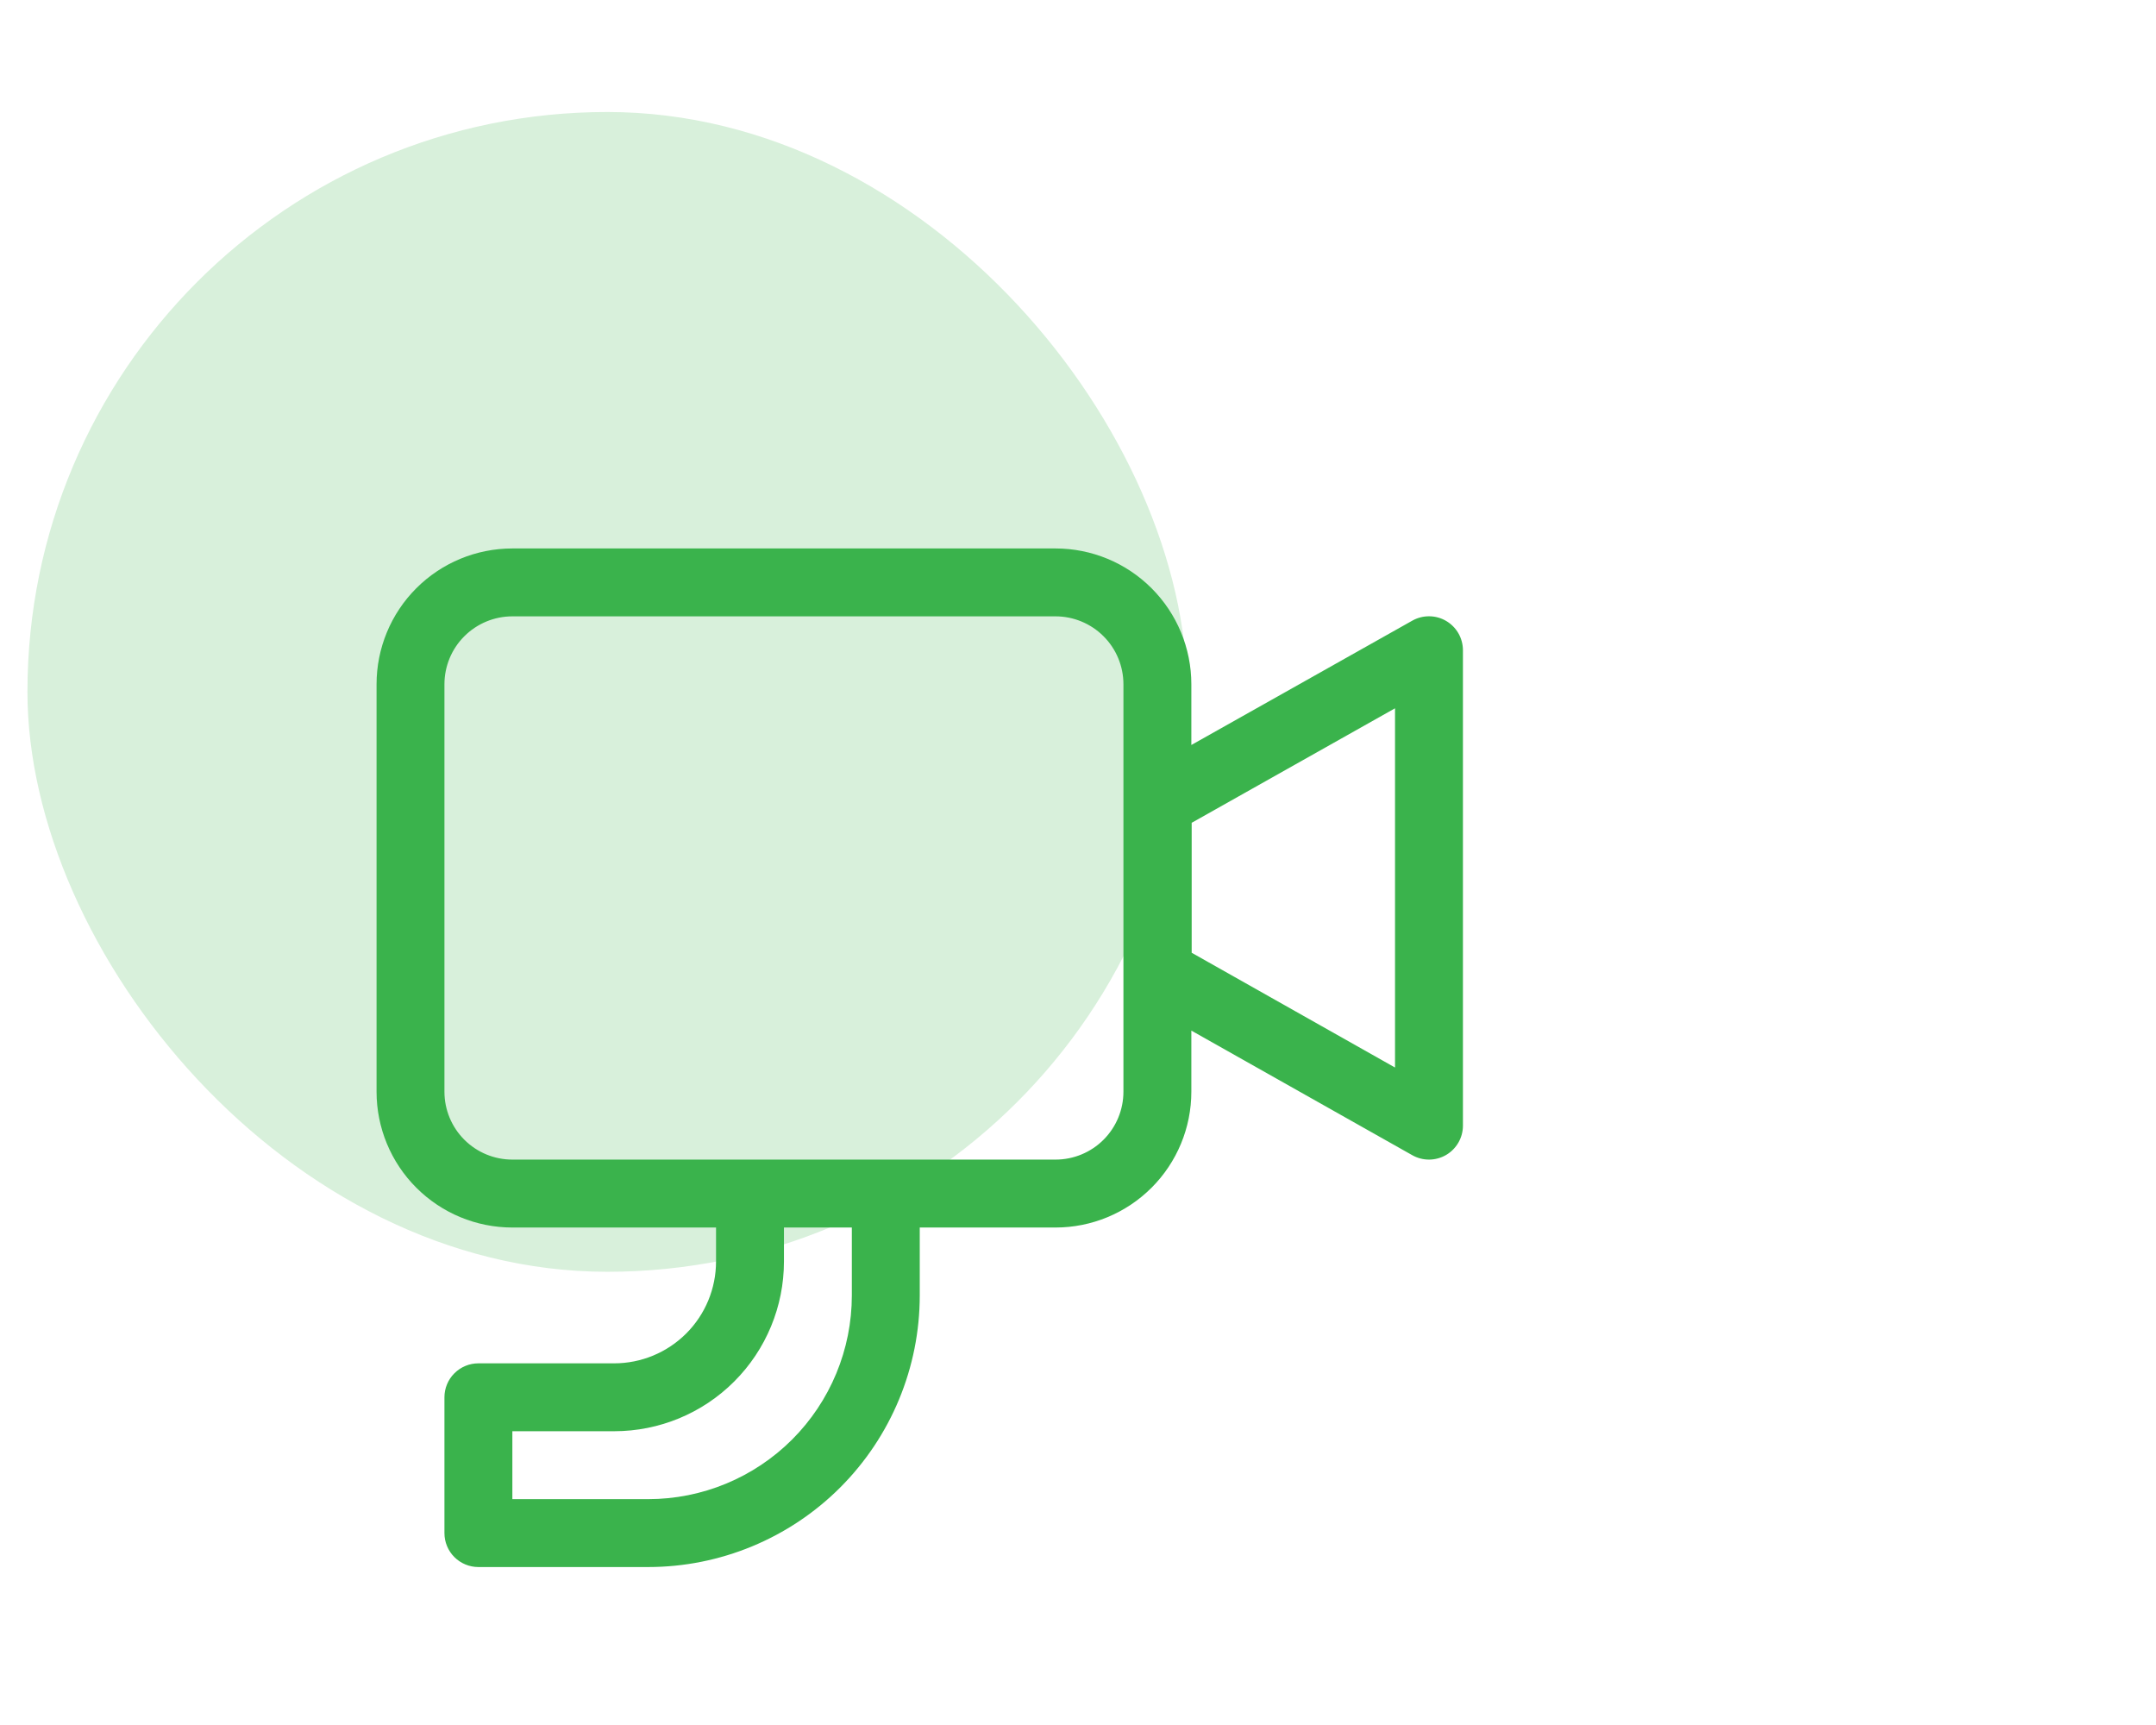
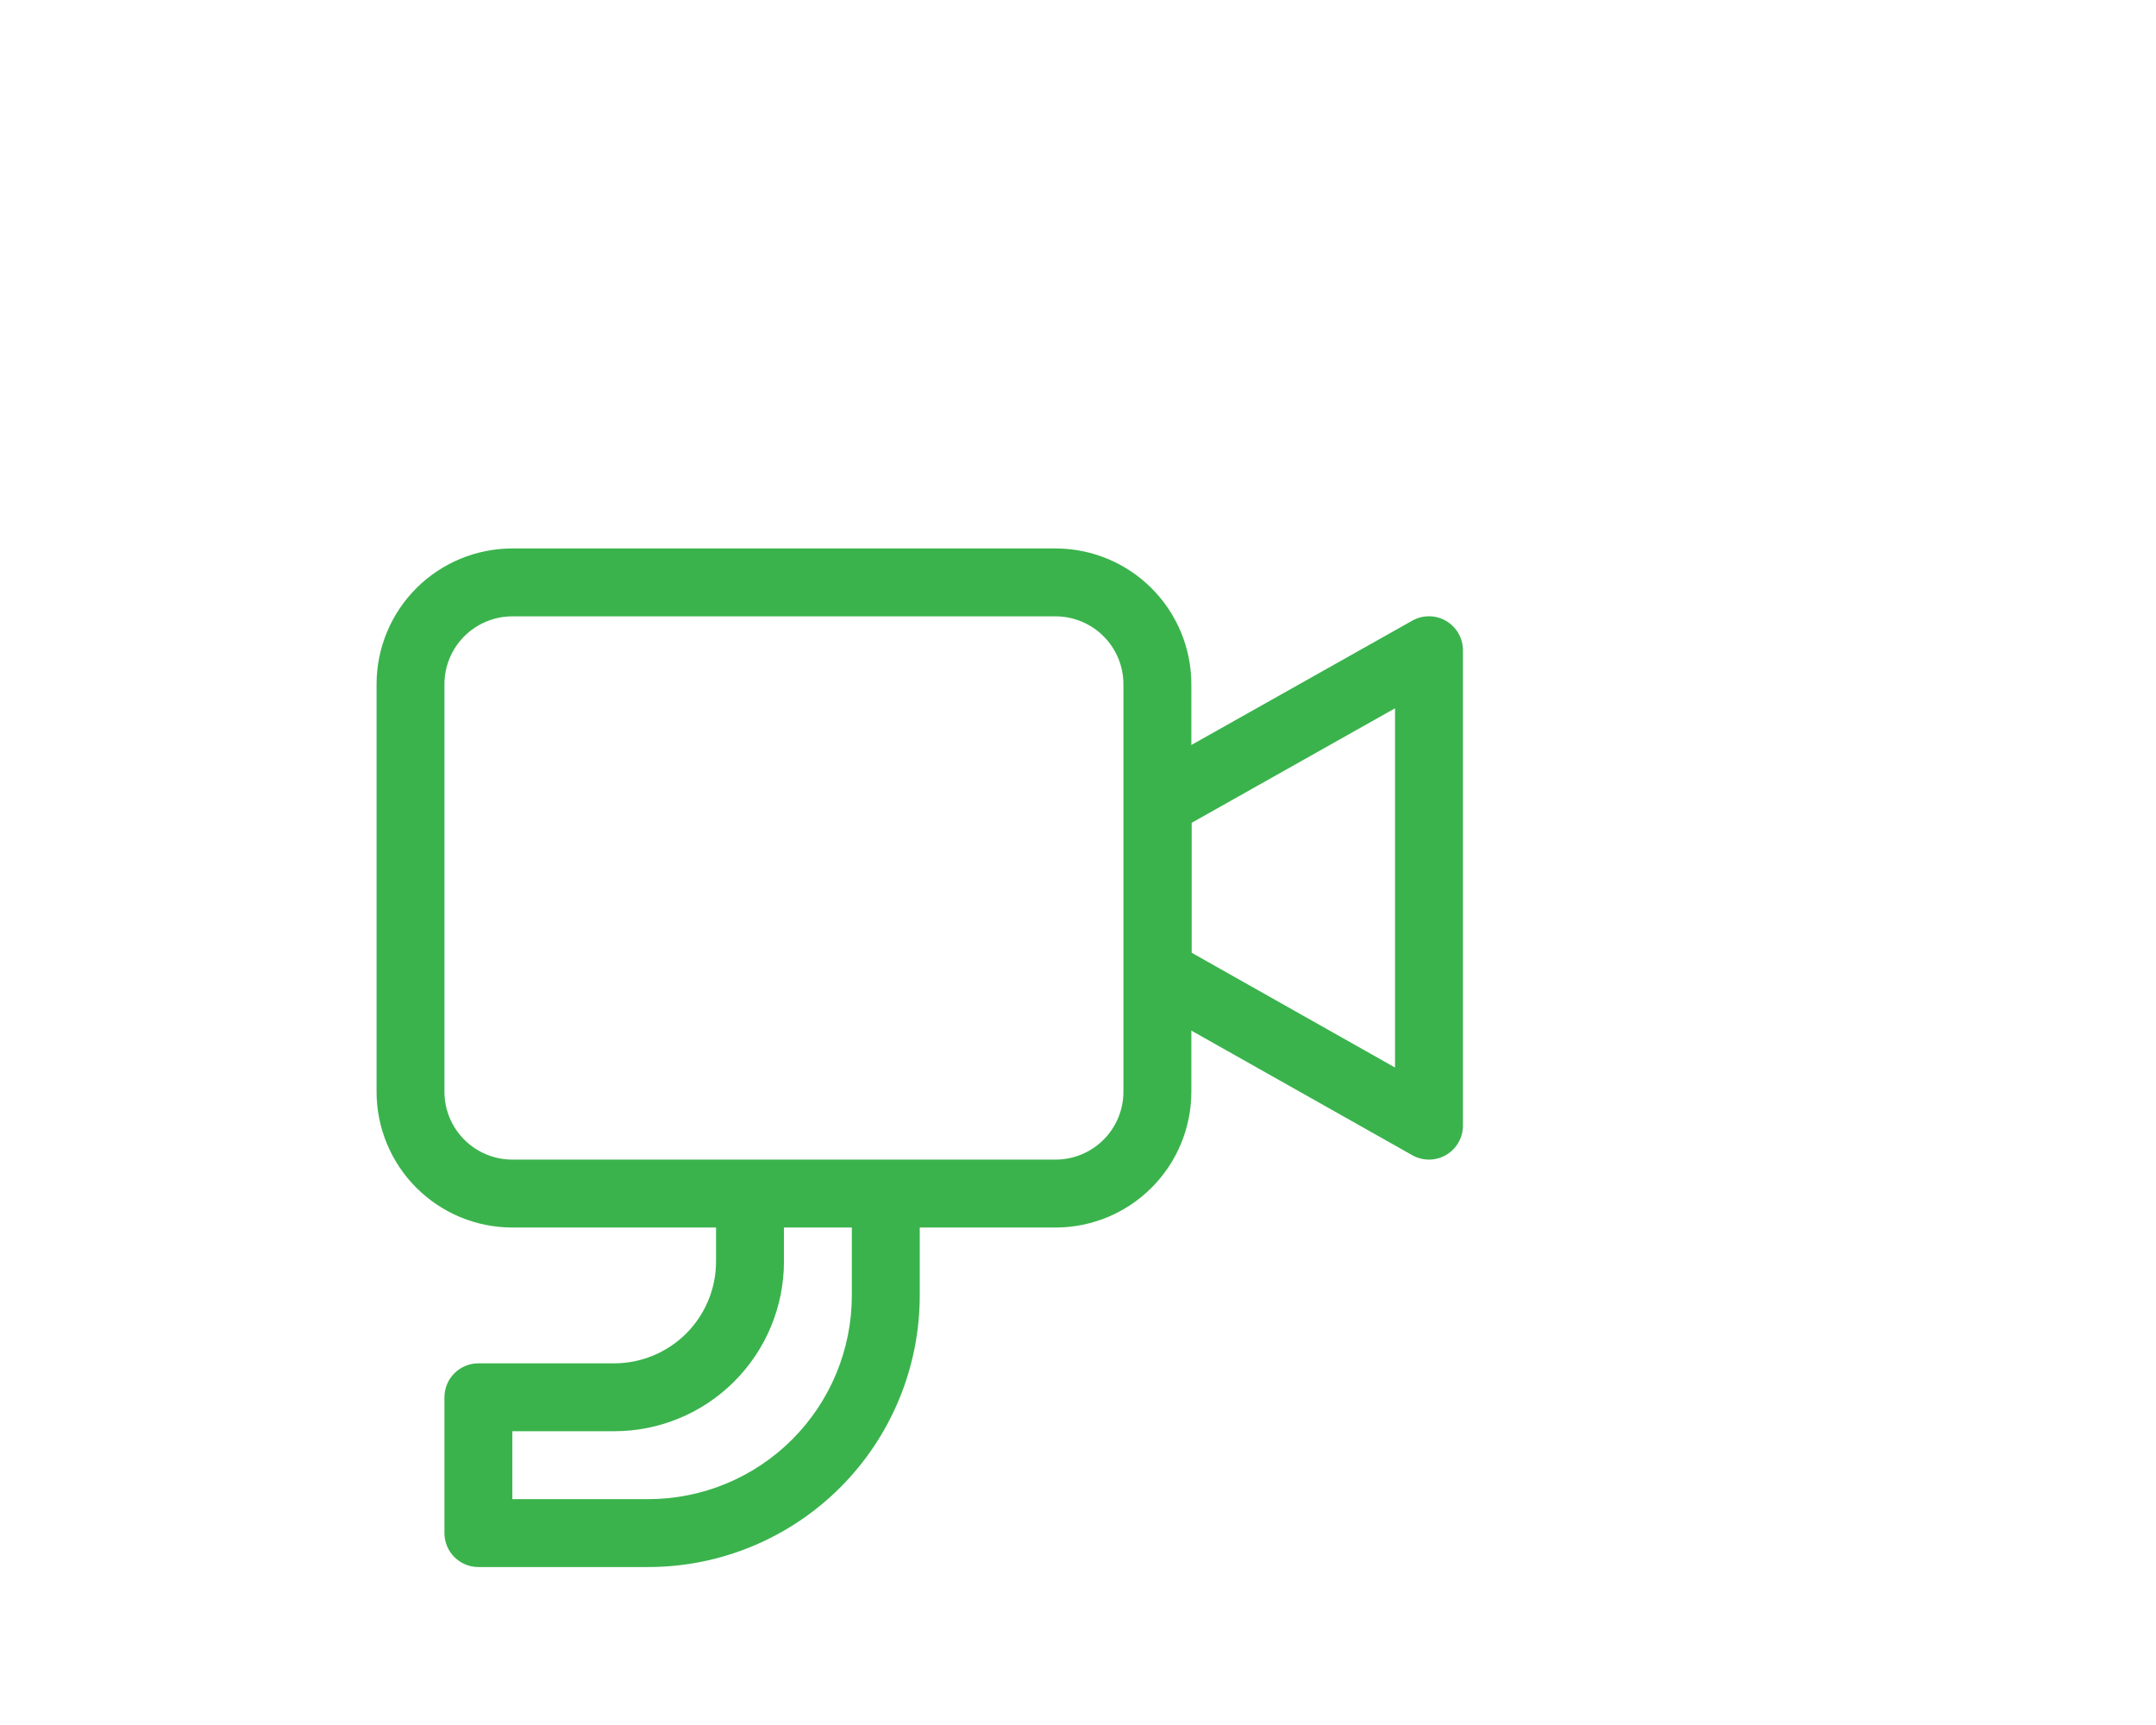
<svg xmlns="http://www.w3.org/2000/svg" width="70" height="56" viewBox="0 0 70 56" fill="none">
-   <rect x="0.891" y="3.636" width="37.651" height="37.651" rx="18.826" fill="#D8F0DB" />
  <path d="M12.226 22.214C12.226 21.044 12.69 19.923 13.517 19.096C14.344 18.269 15.465 17.805 16.635 17.805H34.271C35.44 17.805 36.561 18.269 37.388 19.096C38.215 19.923 38.68 21.044 38.68 22.214V24.185L45.855 20.148C46.023 20.054 46.212 20.005 46.404 20.007C46.597 20.008 46.785 20.06 46.951 20.157C47.117 20.254 47.255 20.393 47.351 20.559C47.447 20.726 47.497 20.915 47.498 21.107V36.543C47.498 36.736 47.447 36.925 47.351 37.092C47.255 37.259 47.117 37.398 46.951 37.495C46.784 37.592 46.595 37.643 46.403 37.645C46.21 37.646 46.021 37.597 45.853 37.502L38.68 33.457V35.441C38.68 36.61 38.215 37.732 37.388 38.558C36.561 39.385 35.44 39.85 34.271 39.85H29.862V42.054C29.862 44.393 28.933 46.636 27.279 48.29C25.625 49.943 23.382 50.872 21.044 50.872H15.532C15.24 50.872 14.96 50.756 14.753 50.55C14.546 50.343 14.43 50.062 14.43 49.77V45.361C14.43 45.069 14.546 44.788 14.753 44.582C14.96 44.375 15.24 44.259 15.532 44.259H19.941C20.818 44.259 21.659 43.91 22.28 43.29C22.9 42.67 23.248 41.829 23.248 40.952V39.85H16.635C15.465 39.85 14.344 39.385 13.517 38.558C12.69 37.732 12.226 36.61 12.226 35.441V22.214ZM25.453 39.85V40.952C25.453 42.414 24.872 43.816 23.838 44.849C22.805 45.883 21.403 46.463 19.941 46.463H16.635V48.668H21.044C22.798 48.668 24.48 47.971 25.72 46.731C26.96 45.49 27.657 43.808 27.657 42.054V39.85H25.453ZM16.635 37.645H34.271C34.855 37.645 35.416 37.413 35.829 37C36.243 36.586 36.475 36.026 36.475 35.441V22.214C36.475 21.629 36.243 21.068 35.829 20.655C35.416 20.242 34.855 20.009 34.271 20.009H16.635C16.05 20.009 15.489 20.242 15.076 20.655C14.662 21.068 14.43 21.629 14.43 22.214V35.441C14.43 36.026 14.662 36.586 15.076 37C15.489 37.413 16.05 37.645 16.635 37.645ZM38.691 26.711V30.93L45.293 34.656V22.994L38.691 26.711Z" fill="#3AB34C" />
</svg>